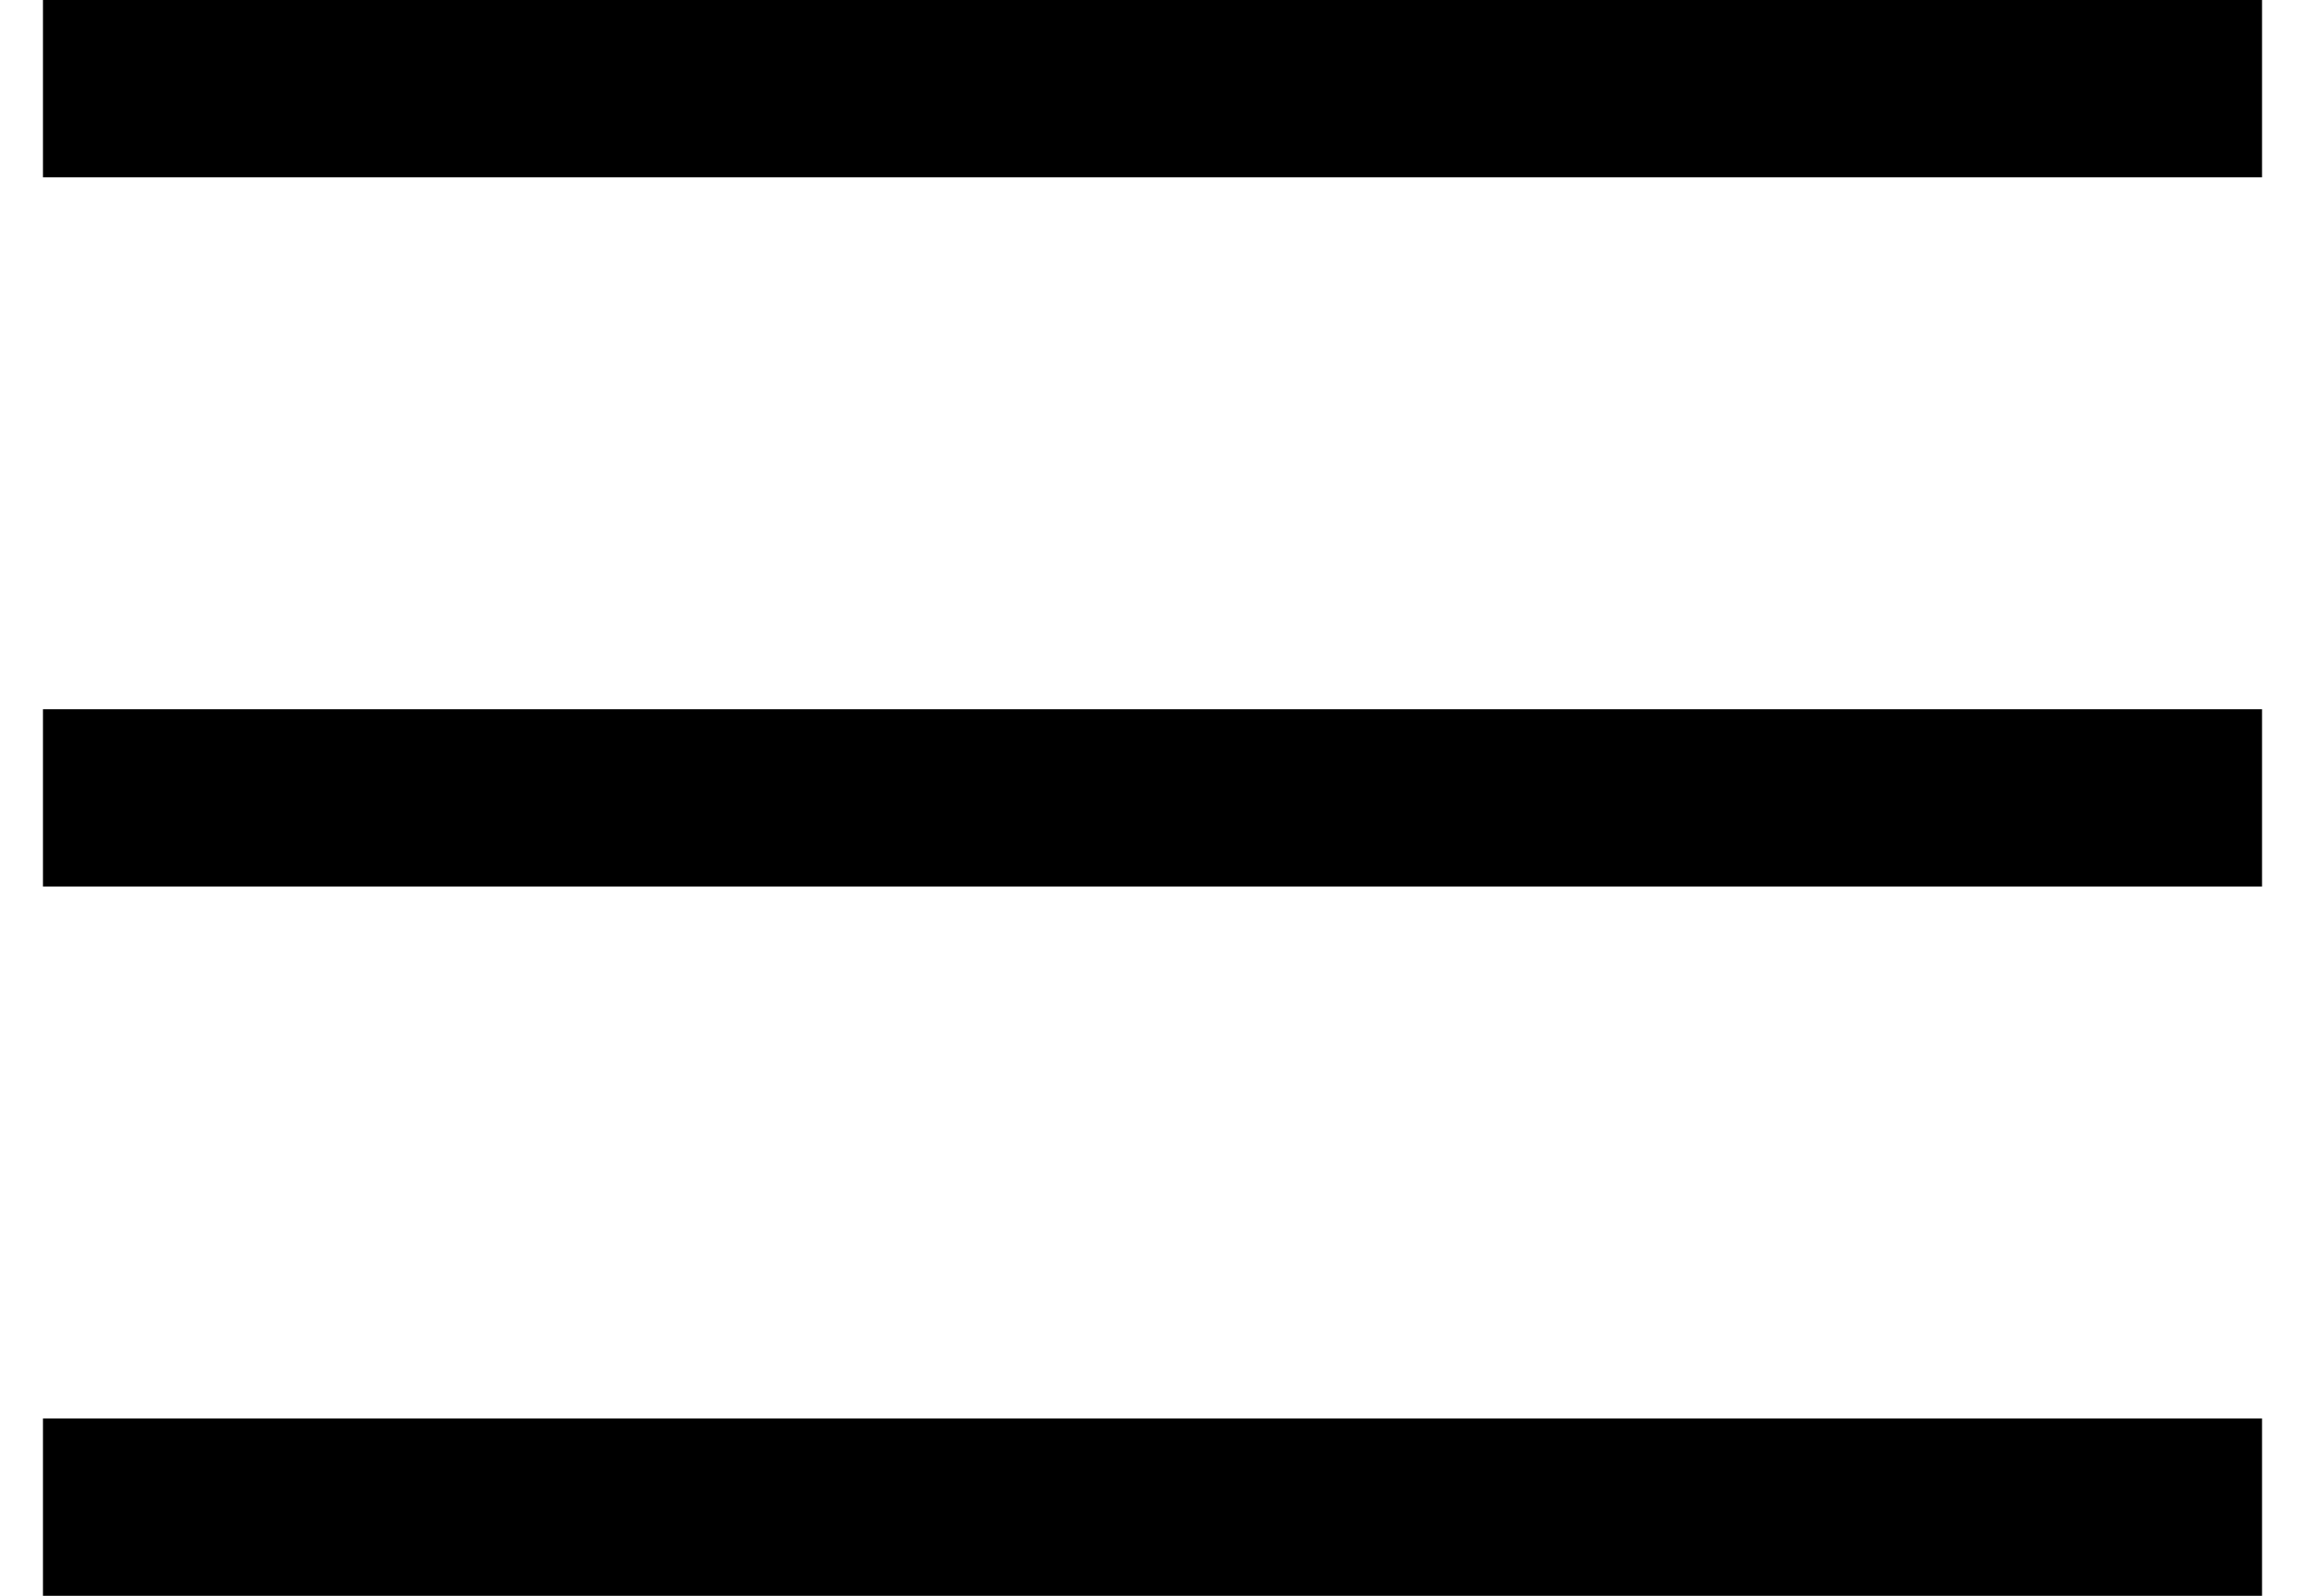
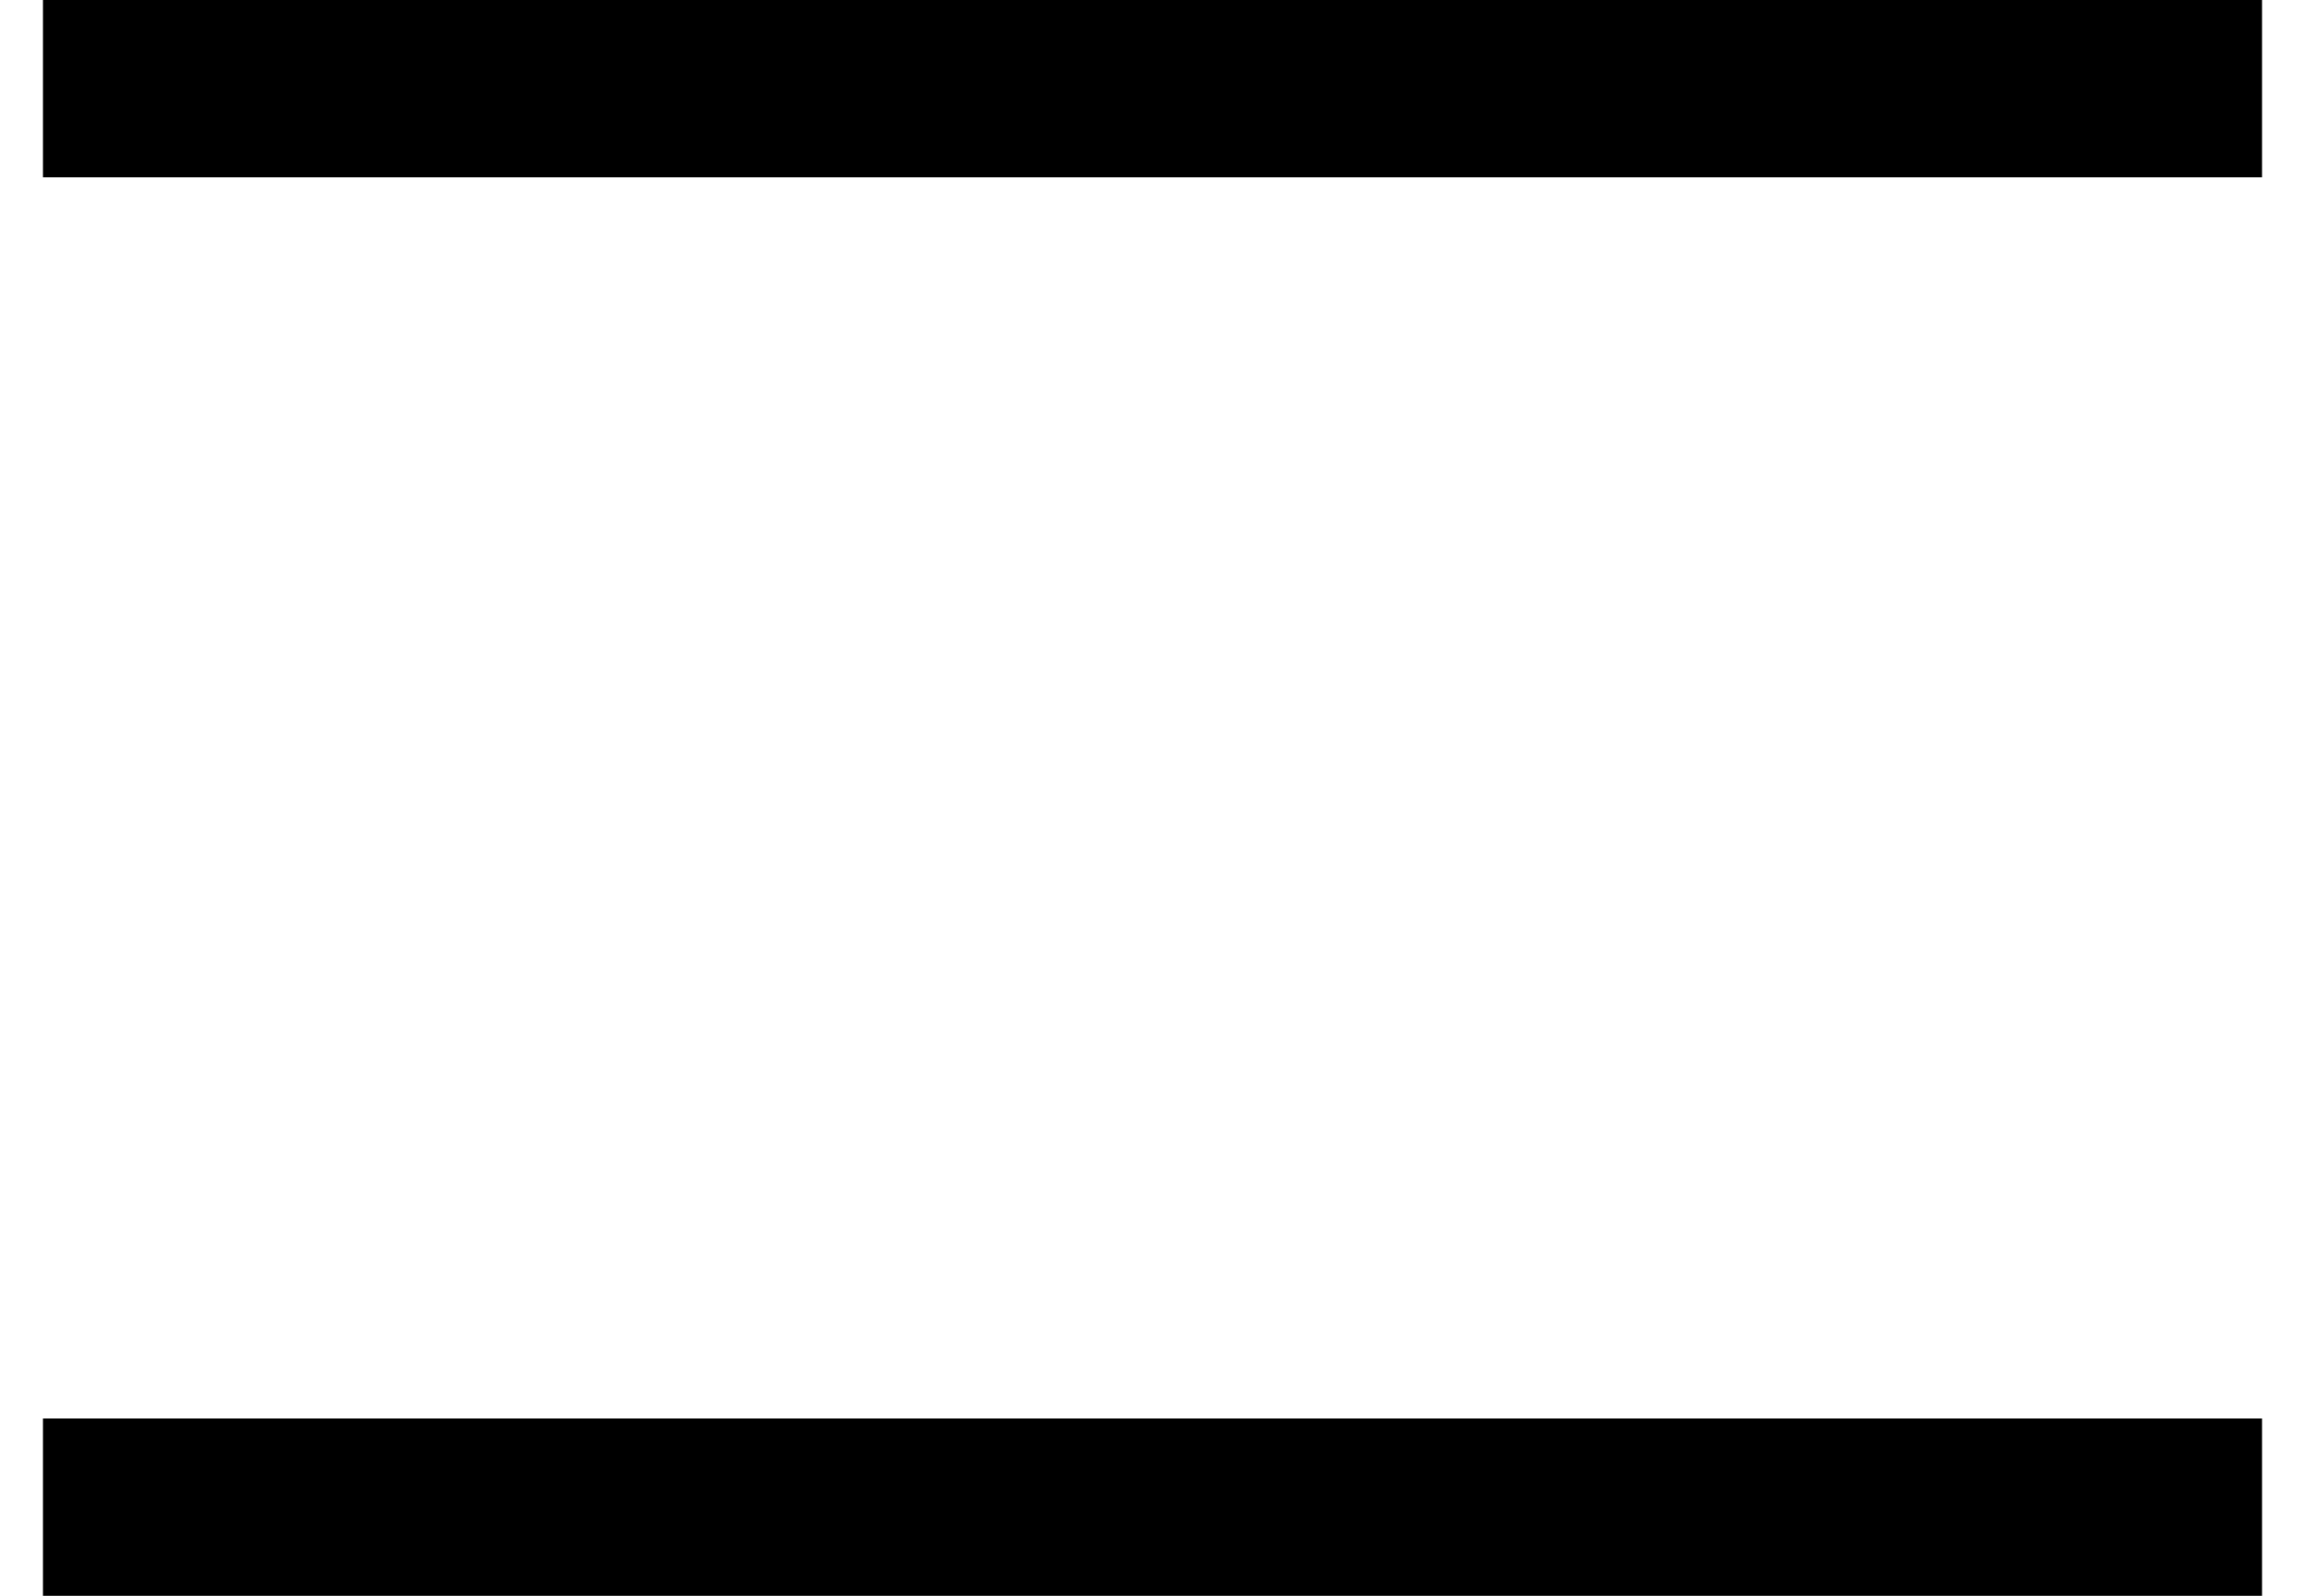
<svg xmlns="http://www.w3.org/2000/svg" width="39" height="27" viewBox="0 0 39 27" fill="none">
  <path d="M36.773 1.5H2.227" stroke="#000000" stroke-width="3" stroke-linecap="square" />
-   <path d="M36.773 13.5H2.227" stroke="#000000" stroke-width="3" stroke-linecap="square" />
  <path d="M36.773 25.5H2.227" stroke="#000000" stroke-width="3" stroke-linecap="square" />
</svg>